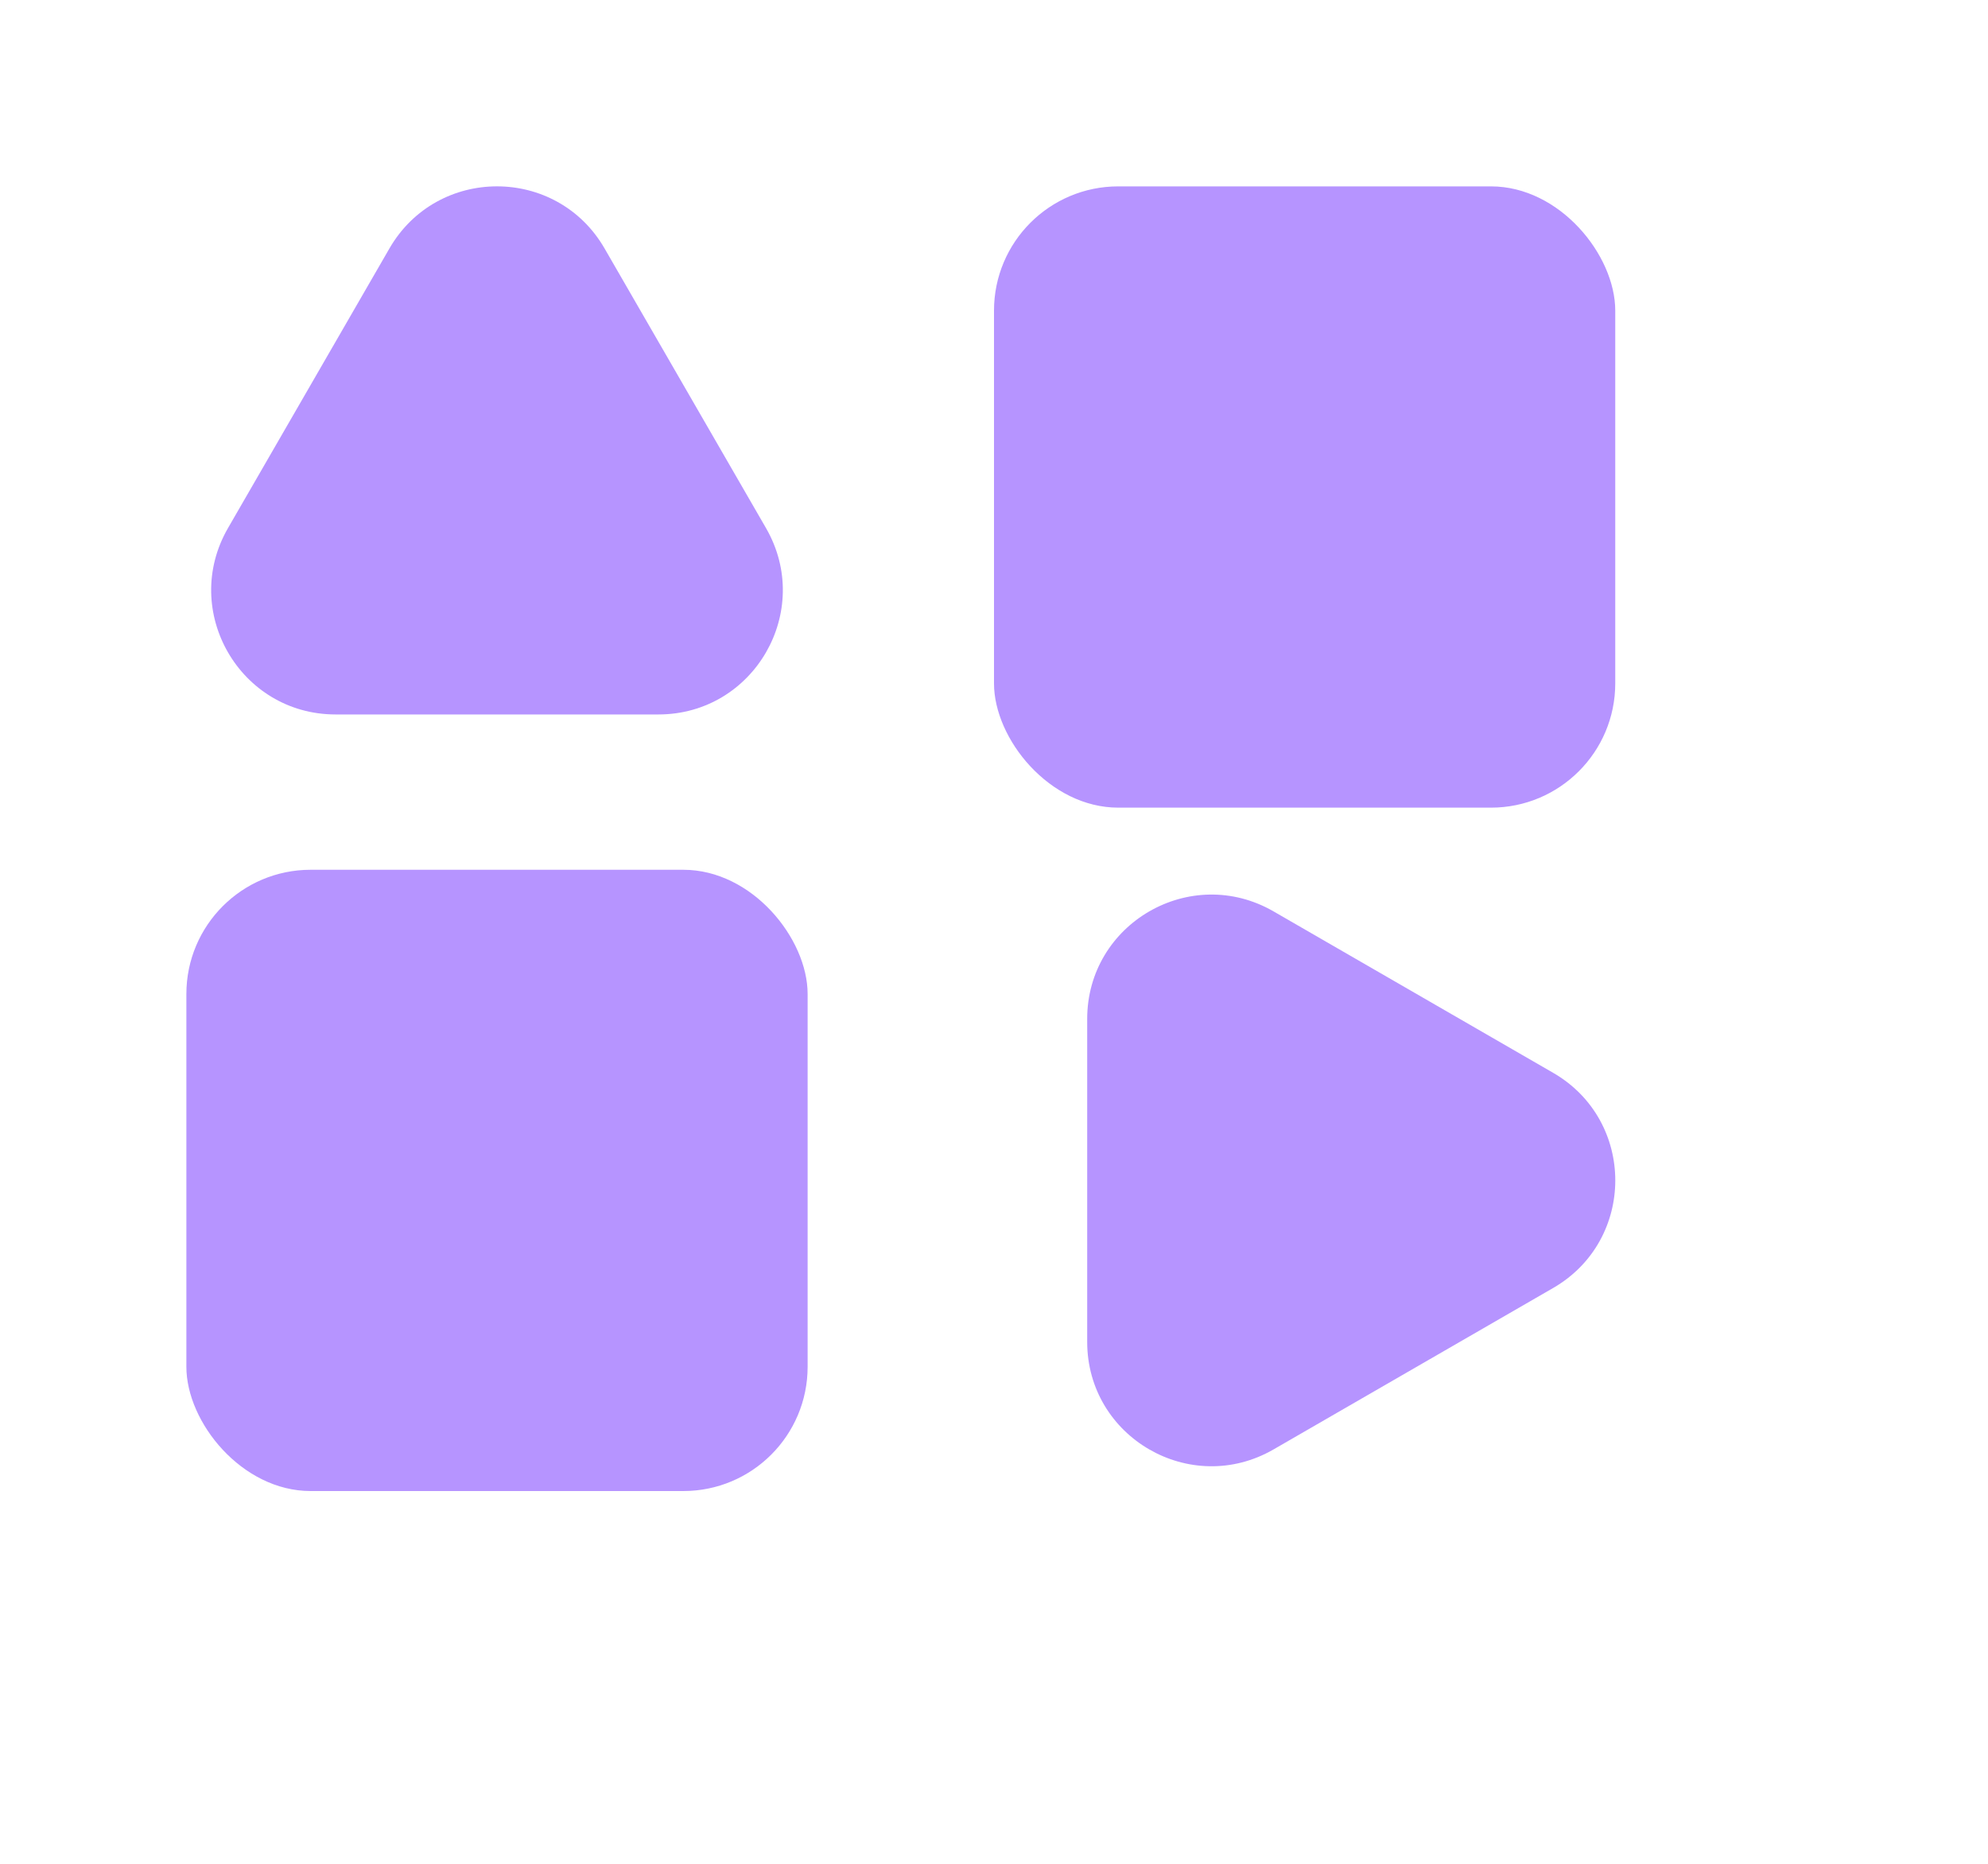
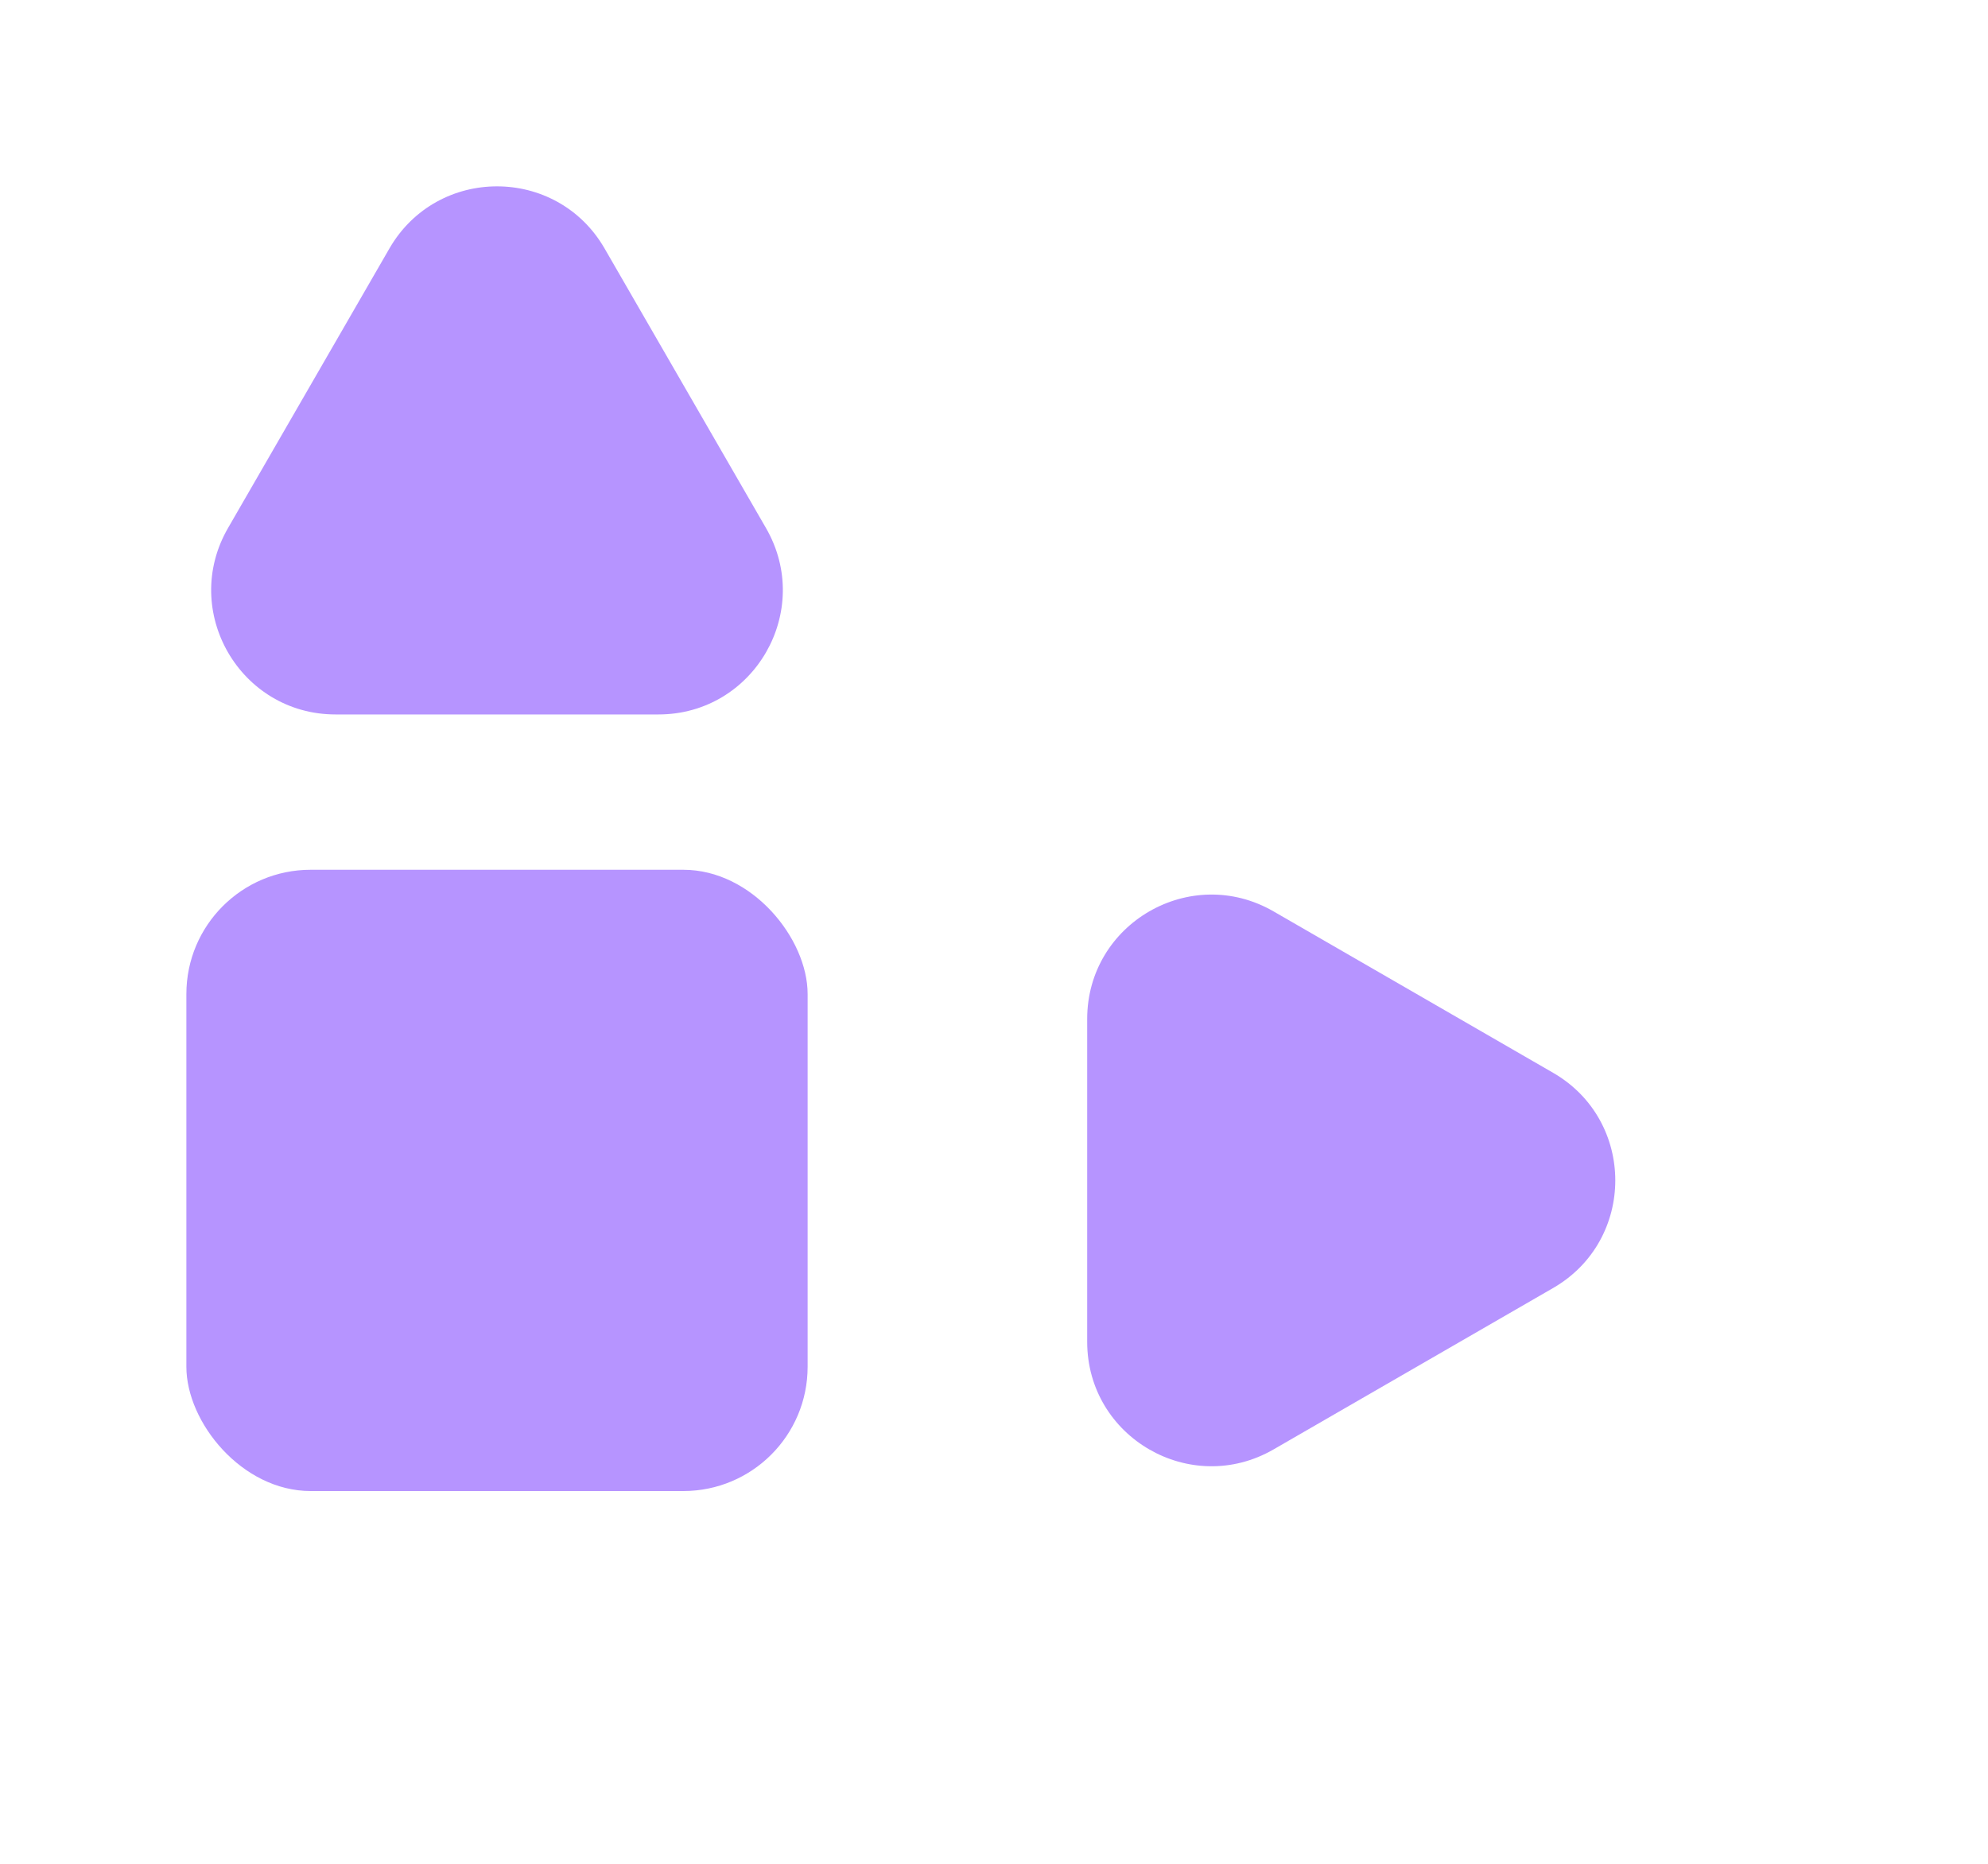
<svg xmlns="http://www.w3.org/2000/svg" width="16" height="15" viewBox="0 0 16 15" fill="none">
  <path d="M8.75 8.201C8.75 7.431 9.583 6.95 10.25 7.335L12.5 8.634C13.167 9.019 13.167 9.981 12.5 10.366L10.25 11.665C9.583 12.05 8.75 11.569 8.75 10.799L8.75 8.201Z" fill="#B694FF" />
-   <rect x="8" y="1.5" width="5" height="5" rx="1" fill="#B694FF" />
  <rect x="1.5" y="7" width="5" height="5" rx="1" fill="#B694FF" />
  <path d="M3.134 2C3.519 1.333 4.481 1.333 4.866 2L6.165 4.25C6.55 4.917 6.069 5.75 5.299 5.75H2.701C1.931 5.75 1.45 4.917 1.835 4.25L3.134 2Z" fill="#B694FF" />
</svg>